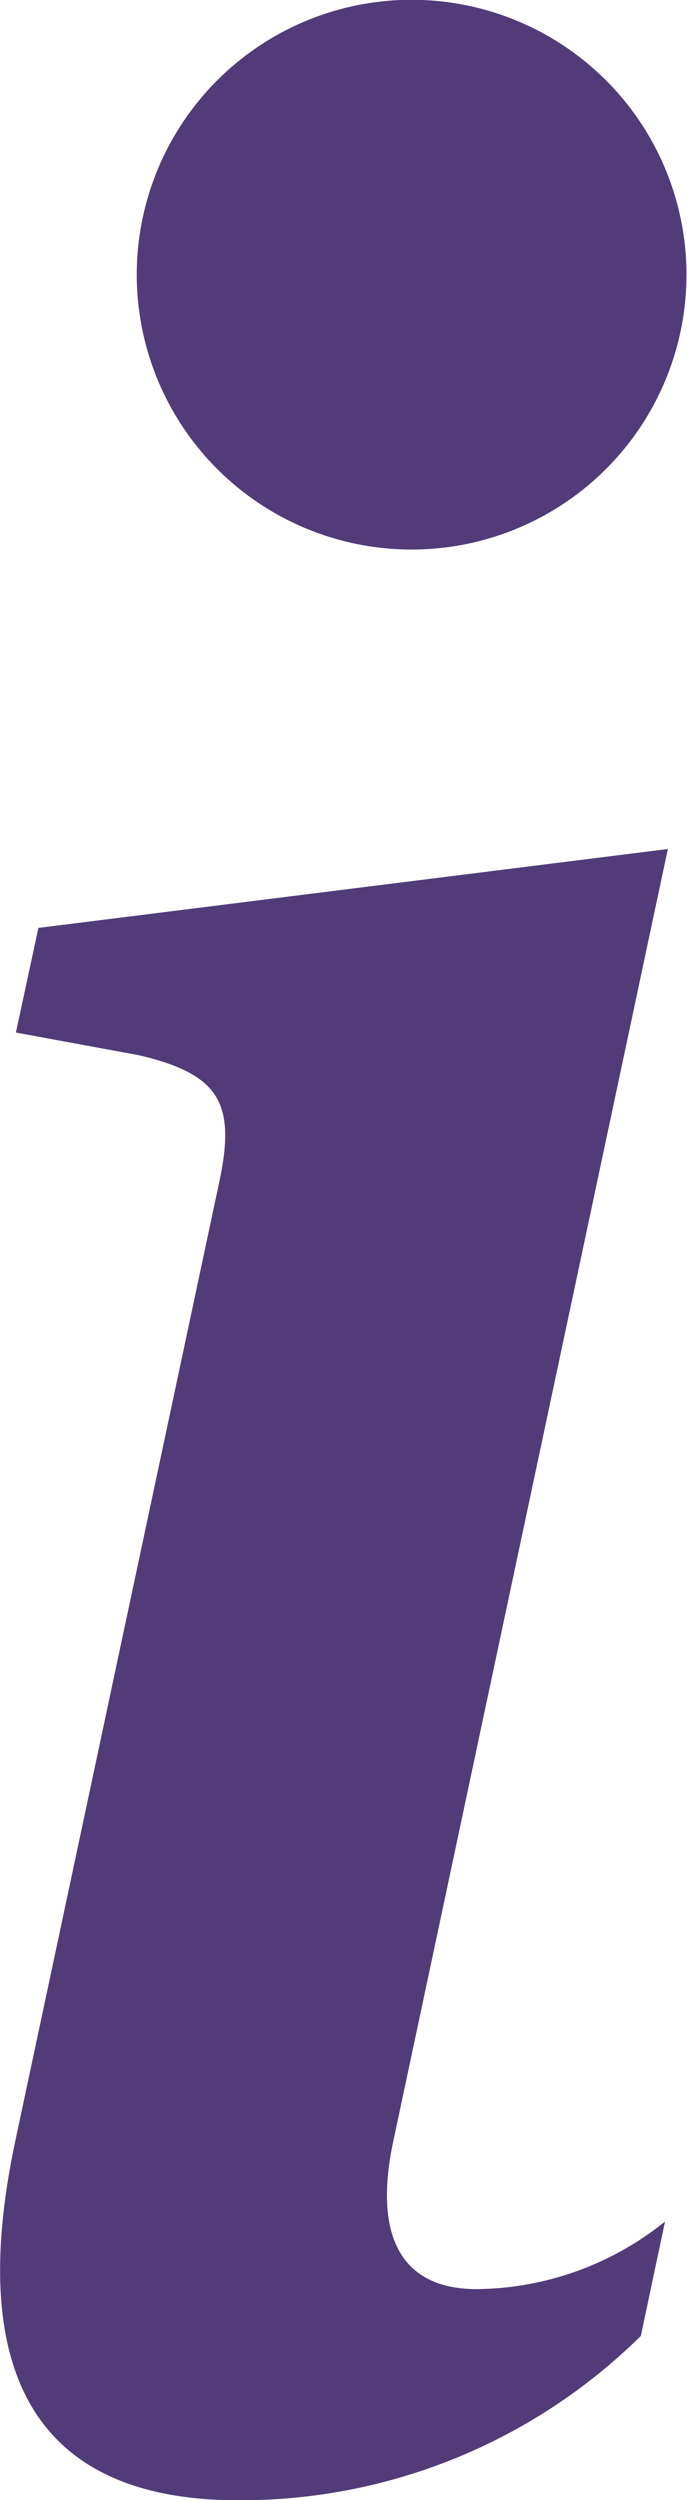
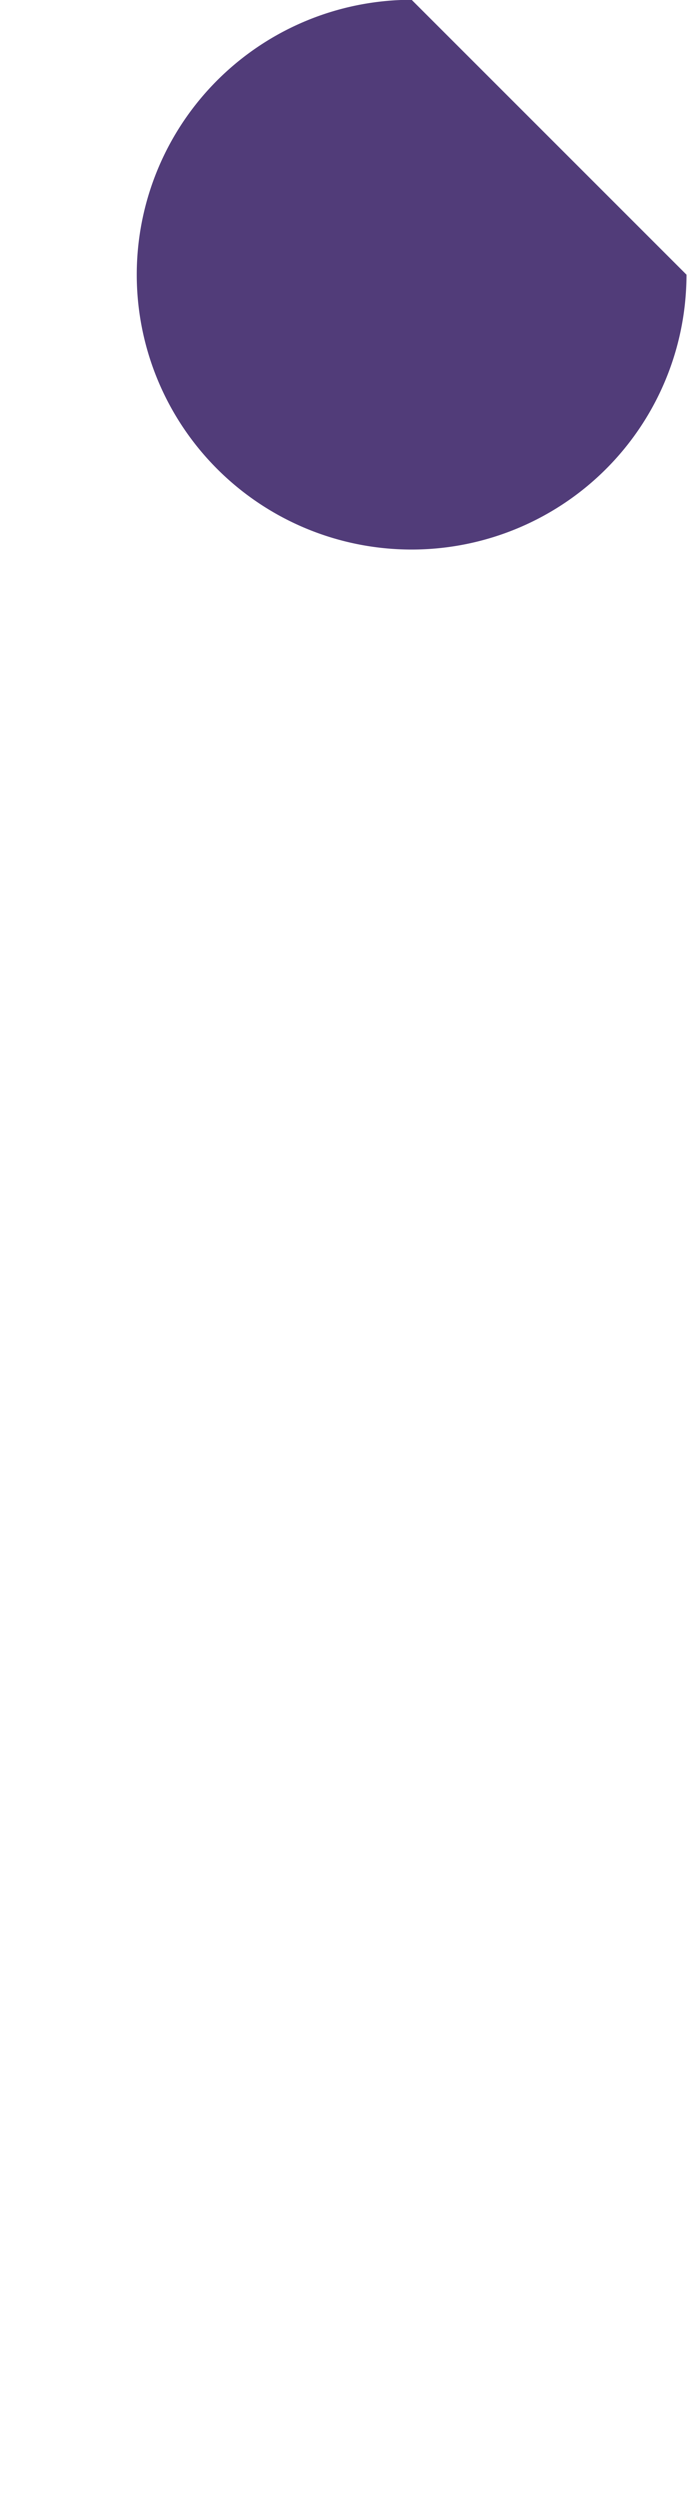
<svg xmlns="http://www.w3.org/2000/svg" width="6.566" height="23.893" viewBox="0 0 6.566 23.893">
  <g id="Gruppe_721" data-name="Gruppe 721" transform="translate(-3613.717 -1145.053)">
-     <path id="Pfad_79" data-name="Pfad 79" d="M21.01,14.823l-6.016.754-.215,1,1.182.218c.772.184.925.462.757,1.232l-1.938,9.111c-.509,2.356.276,3.466,2.123,3.466a5.441,5.441,0,0,0,3.849-1.571l.231-1.093a2.91,2.91,0,0,1-1.8.646c-.723,0-.986-.507-.8-1.4Z" transform="translate(3599.09 1138.344)" fill="#513c79" />
-     <path id="Pfad_80" data-name="Pfad 80" d="M21,10.5a2.627,2.627,0,1,1-2.627-2.627A2.627,2.627,0,0,1,21,10.5Z" transform="translate(3599.278 1137.178)" fill="#513c79" />
+     <path id="Pfad_80" data-name="Pfad 80" d="M21,10.5a2.627,2.627,0,1,1-2.627-2.627Z" transform="translate(3599.278 1137.178)" fill="#513c79" />
  </g>
</svg>